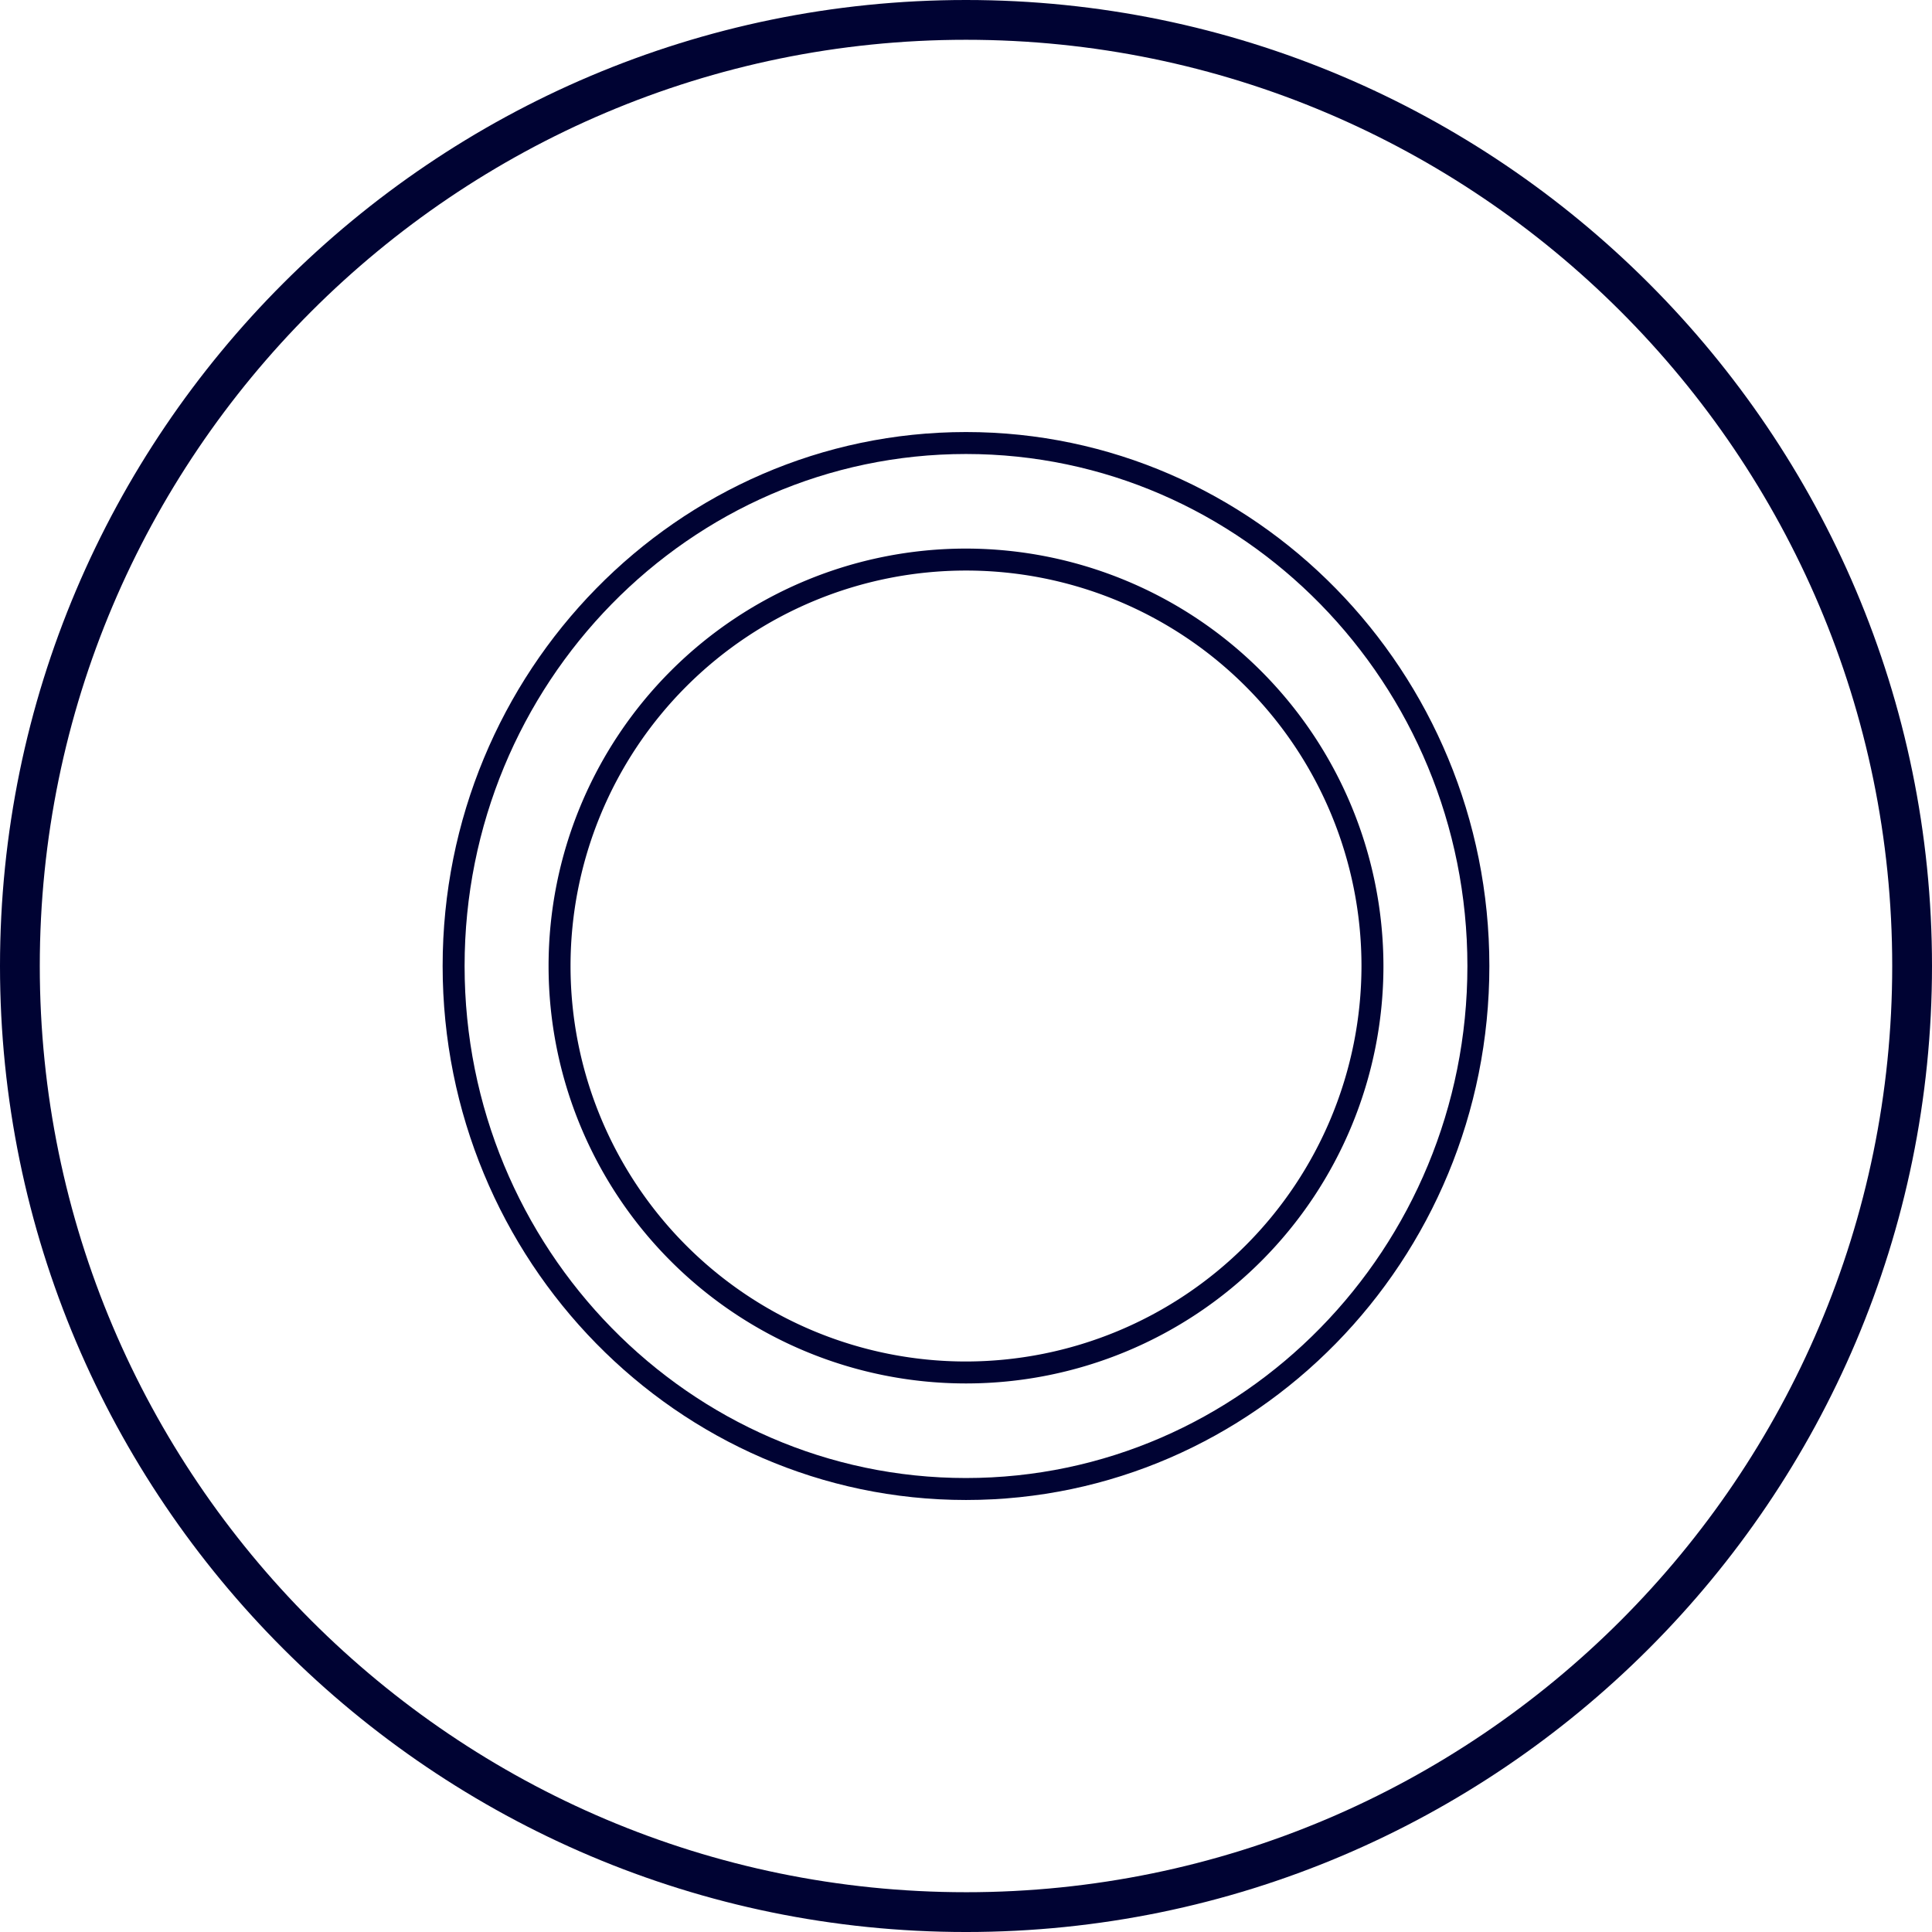
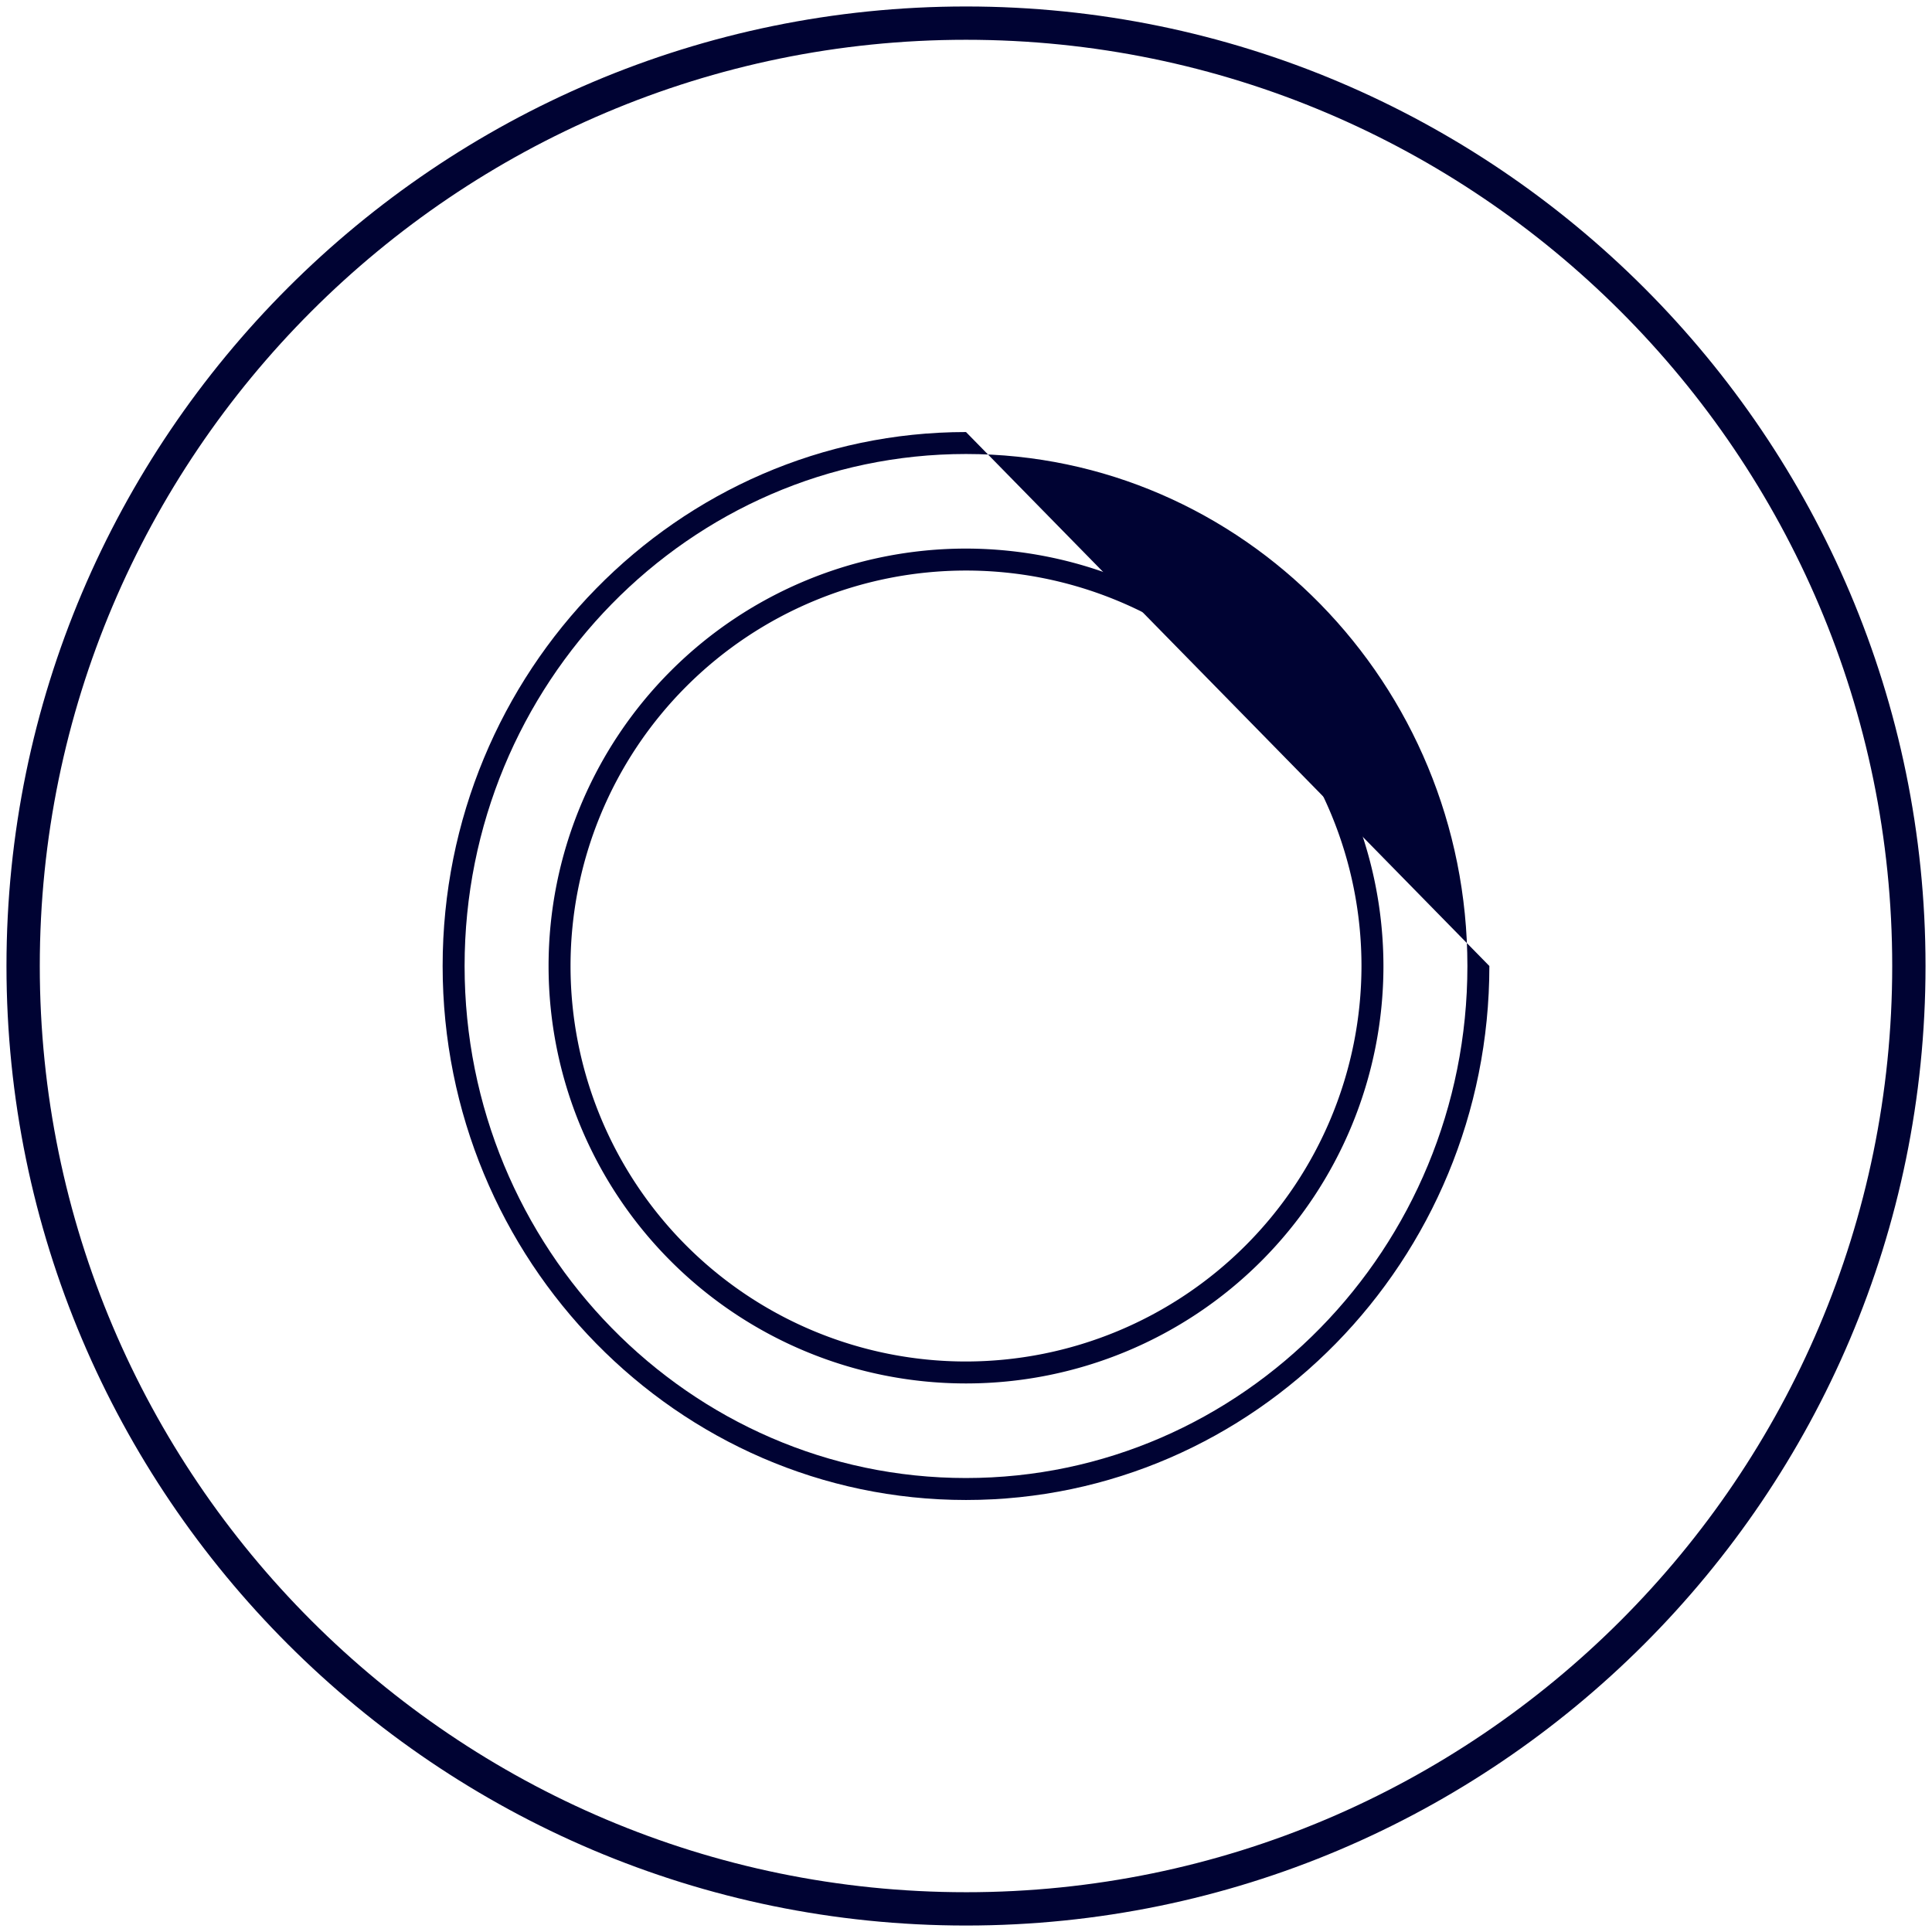
<svg xmlns="http://www.w3.org/2000/svg" width="274.954" height="274.955" viewBox="0 0 274.954 274.955">
  <defs>
    <style>.cls-1{fill:#000333;}</style>
  </defs>
  <g id="Ebene_2" data-name="Ebene 2">
    <g id="Ebene_1-2" data-name="Ebene 1">
-       <path class="cls-1" d="M137.477,0C61.672,0,0,61.672,0,137.477S61.672,274.955,137.477,274.955s137.477-61.672,137.477-137.478S213.282,0,137.477,0Zm0,271.83C63.395,271.83,3.125,211.56,3.125,137.477S63.395,3.125,137.477,3.125,271.829,63.395,271.829,137.477,211.559,271.83,137.477,271.83Z" />
      <path class="cls-1" d="M137.477,78.072a59.407,59.407,0,1,0,59.408,59.407A59.475,59.475,0,0,0,137.477,78.072Zm0,115.69A56.282,56.282,0,1,1,193.76,137.479,56.346,56.346,0,0,1,137.477,193.762Z" />
-       <path class="cls-1" d="M137.477,61.486c-41.069,0-74.483,34.09-74.483,75.993s33.413,75.993,74.483,75.993,74.483-34.09,74.483-75.993S178.547,61.486,137.477,61.486Zm0,148.86c-39.347,0-71.358-32.688-71.358-72.868S98.13,64.611,137.477,64.611s71.358,32.688,71.358,72.868S176.823,210.346,137.477,210.346Z" />
+       <path class="cls-1" d="M137.477,61.486c-41.069,0-74.483,34.09-74.483,75.993s33.413,75.993,74.483,75.993,74.483-34.09,74.483-75.993Zm0,148.86c-39.347,0-71.358-32.688-71.358-72.868S98.13,64.611,137.477,64.611s71.358,32.688,71.358,72.868S176.823,210.346,137.477,210.346Z" />
      <path class="cls-1" d="M137.477.922C62.182.922.922,62.183.922,137.478s61.26,136.555,136.555,136.555,136.555-61.26,136.555-136.555S212.772.922,137.477.922Zm0,268.37c-72.685,0-131.815-59.13-131.815-131.815S64.792,5.662,137.477,5.662s131.815,59.13,131.815,131.815S210.162,269.293,137.477,269.293Z" />
    </g>
  </g>
</svg>